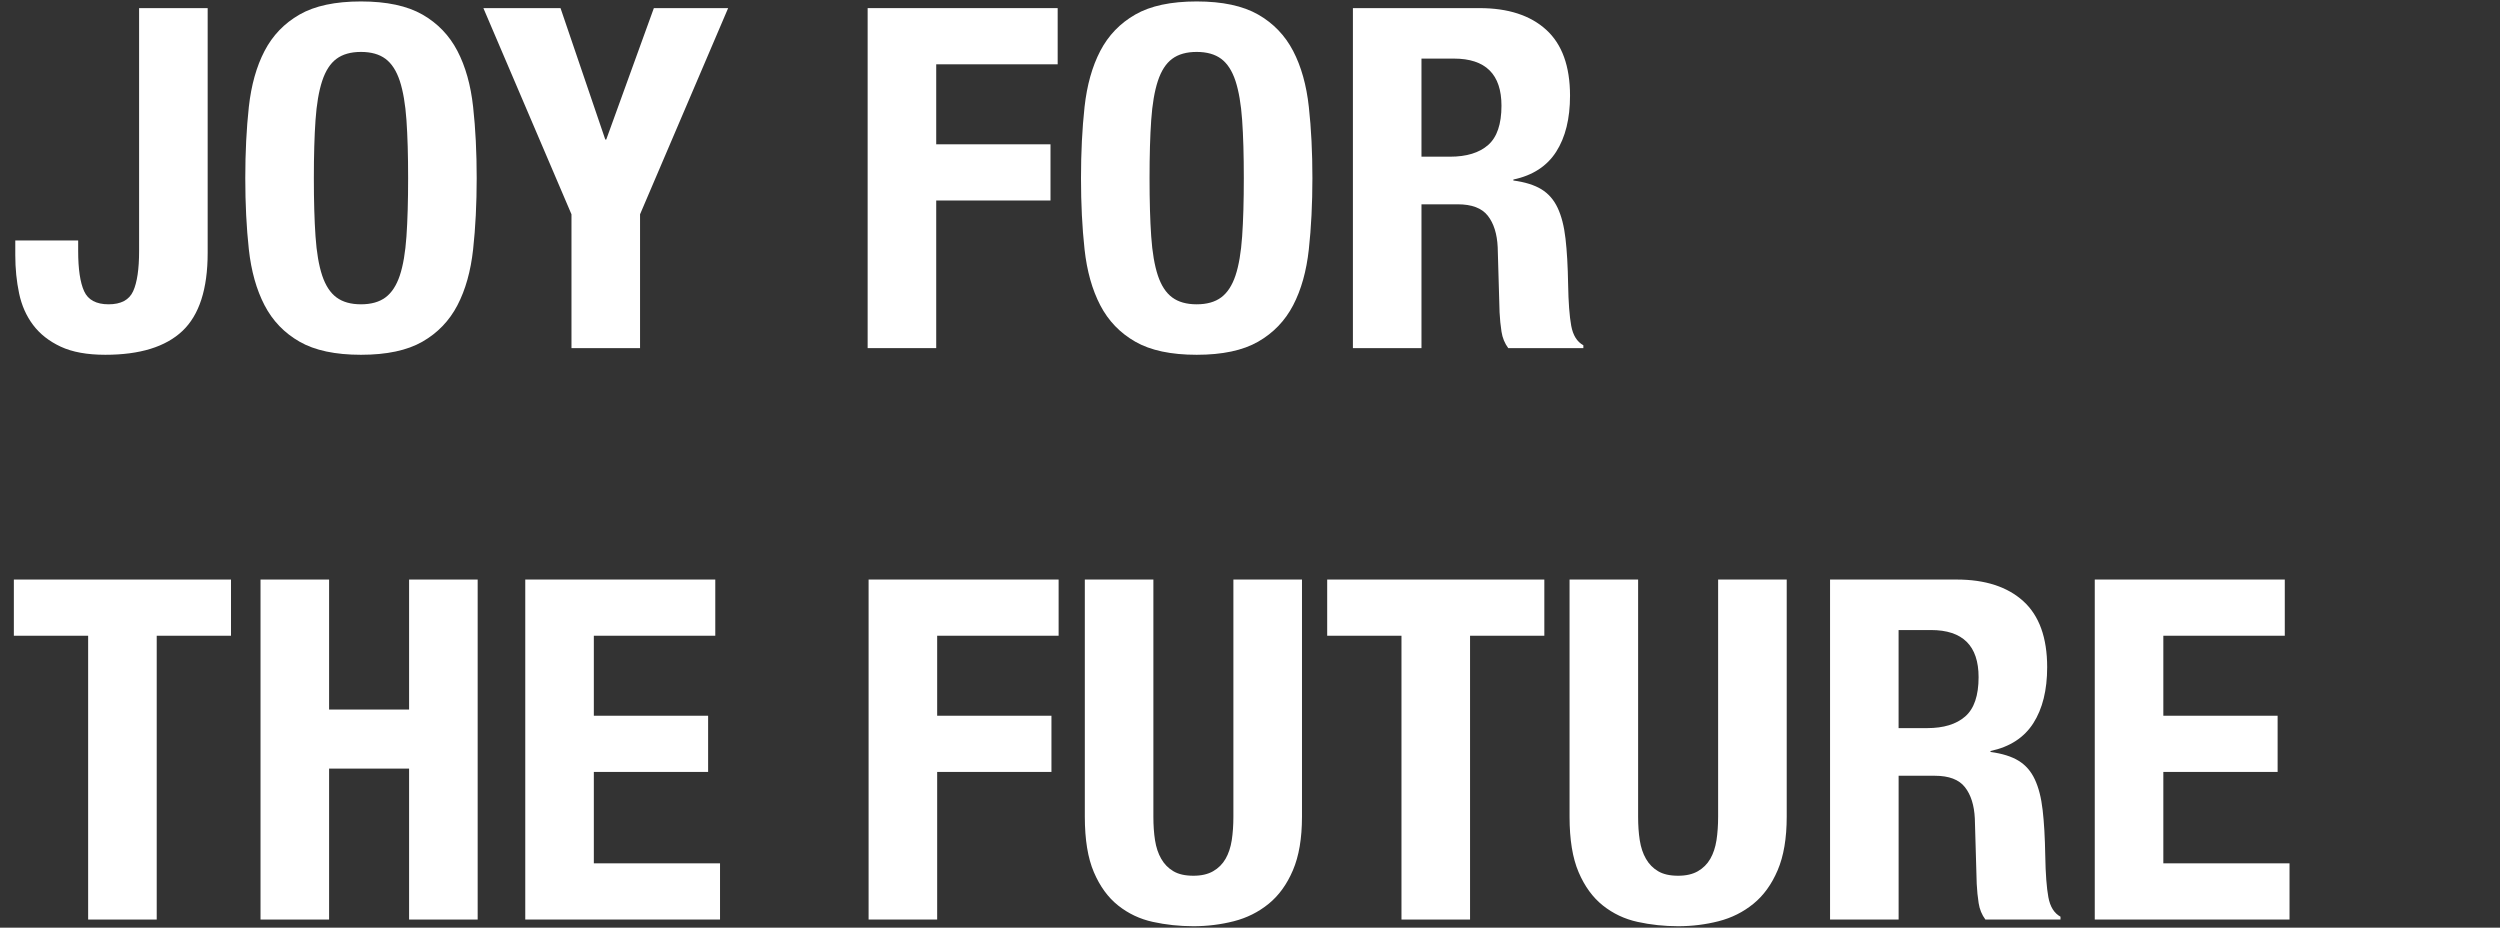
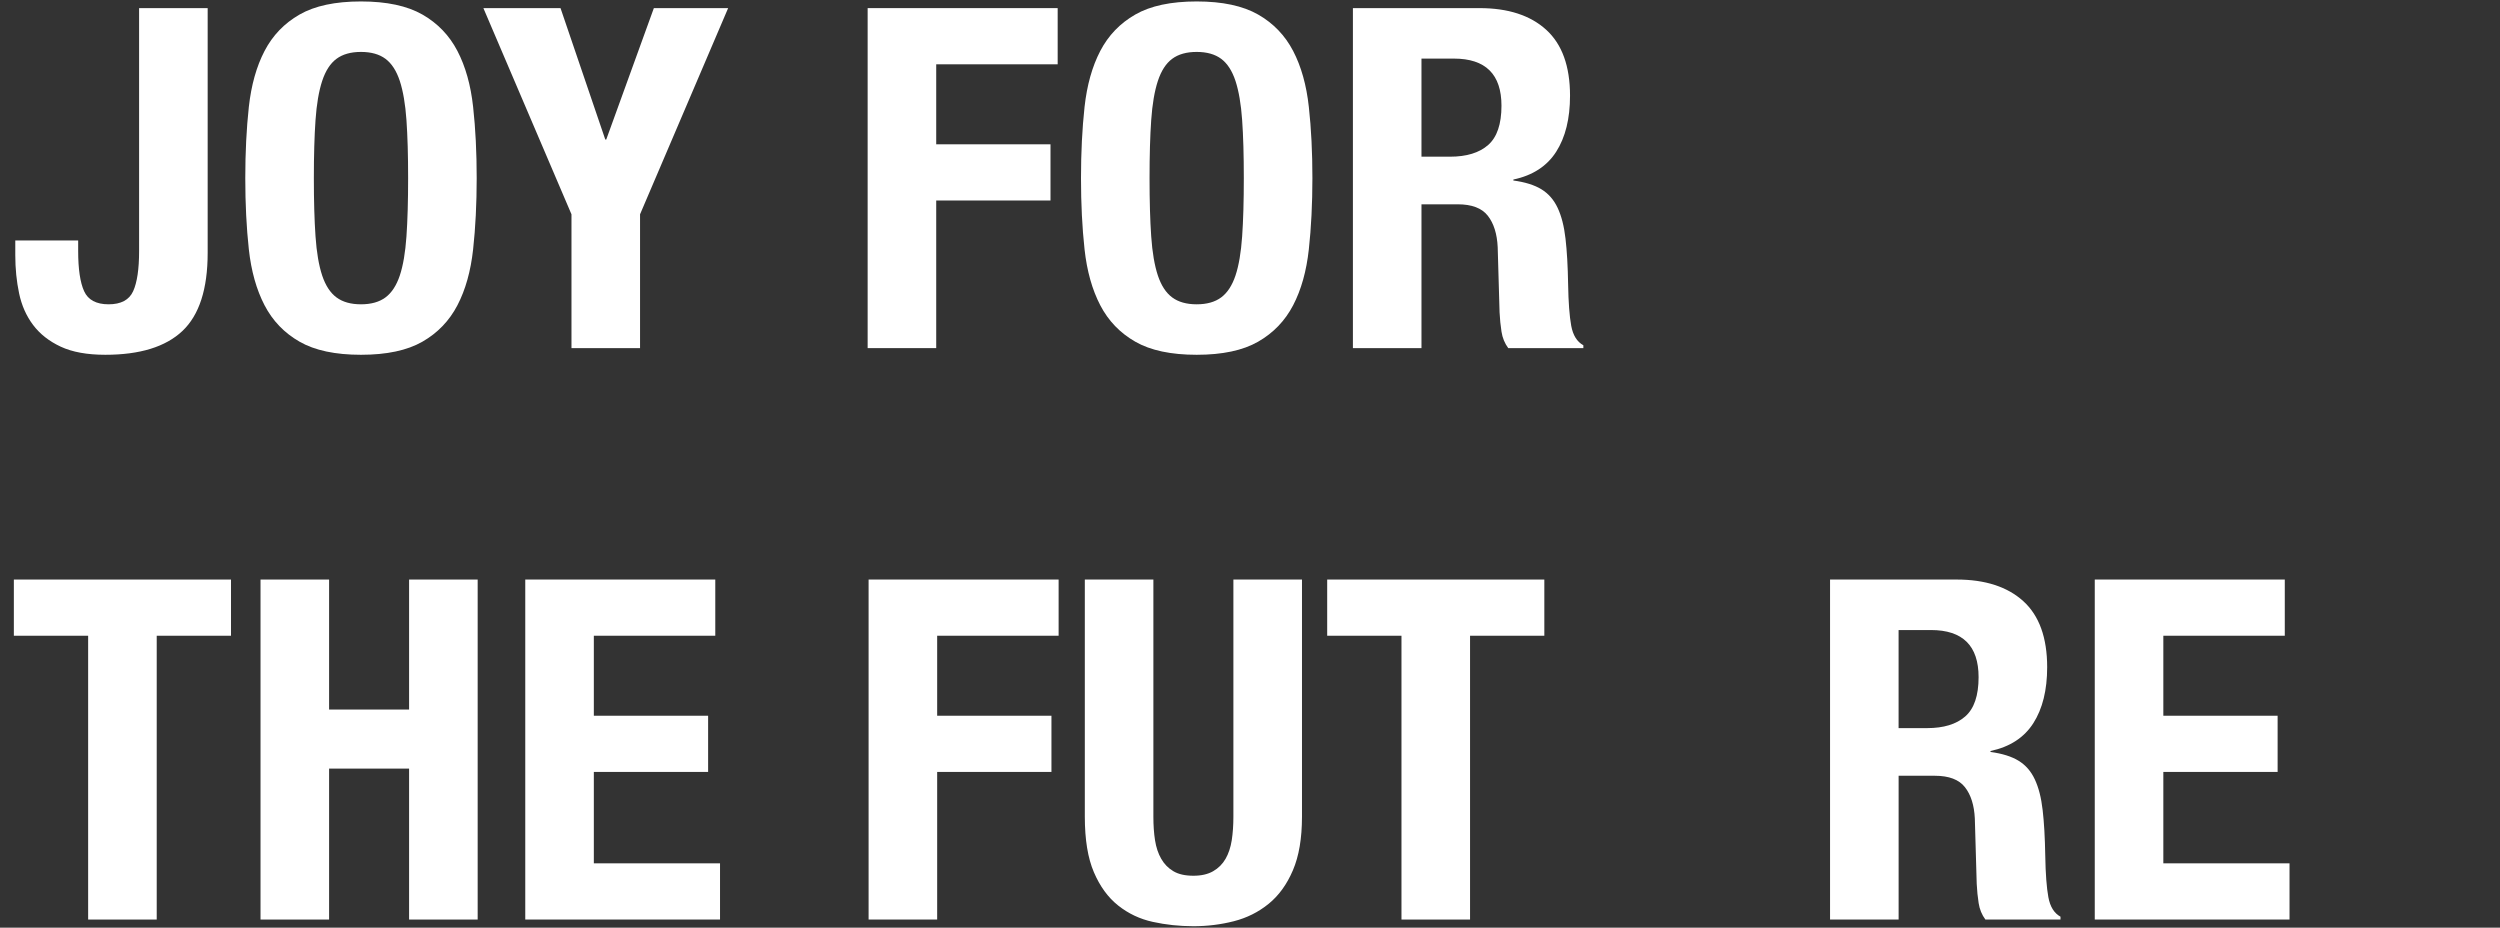
<svg xmlns="http://www.w3.org/2000/svg" id="Ebene_1" data-name="Ebene 1" viewBox="0 0 105 38.962">
  <rect x="0" y="0" width="105" height="38.962" fill="#333333" stroke="none" />
  <defs>
    <style>
      .cls-1 {
        fill: #fff;
      }
    </style>
  </defs>
  <path class="cls-1" d="M8.722.341v10.28c0,1.52-.354,2.613-1.06,3.28-.707.667-1.787,1-3.24,1-.76,0-1.384-.113-1.87-.34-.487-.227-.873-.53-1.16-.91-.287-.38-.483-.823-.59-1.33s-.16-1.04-.16-1.6v-.62h2.641v.44c0,.76.083,1.324.25,1.69.166.367.51.55,1.029.55s.863-.183,1.03-.55c.167-.366.25-.93.25-1.69V.341h2.88Z" />
  <path class="cls-1" d="M10.302,7.481c0-1.08.05-2.077.149-2.99.101-.913.32-1.697.66-2.35s.83-1.163,1.471-1.53c.64-.367,1.5-.55,2.579-.55s1.94.184,2.58.55c.641.367,1.13.876,1.471,1.53.34.653.56,1.437.659,2.35.101.913.15,1.91.15,2.99s-.05,2.077-.15,2.99c-.1.914-.319,1.697-.659,2.35-.341.653-.83,1.163-1.471,1.53-.64.367-1.5.55-2.58.55s-1.939-.183-2.579-.55c-.641-.367-1.131-.876-1.471-1.53s-.56-1.437-.66-2.35c-.1-.913-.149-1.91-.149-2.99ZM13.182,7.481c0,.96.023,1.777.07,2.45.046.673.14,1.22.279,1.64.141.42.34.727.601.92.26.193.603.29,1.029.29s.771-.097,1.03-.29.46-.5.601-.92c.14-.42.232-.967.279-1.64s.07-1.49.07-2.45-.023-1.773-.07-2.44c-.047-.667-.14-1.213-.279-1.64-.141-.426-.341-.736-.601-.93s-.604-.29-1.03-.29-.77.097-1.029.29c-.261.193-.46.503-.601.93-.14.427-.233.974-.279,1.64-.047.667-.07,1.48-.07,2.44Z" />
  <path class="cls-1" d="M23.542.341l1.88,5.52h.04L27.462.341h3.12l-3.7,8.66v5.62h-2.88v-5.62L20.302.341h3.24Z" />
  <path class="cls-1" d="M36.442.341h7.98v2.36h-5.101v3.36h4.8v2.36h-4.8v6.2h-2.88V.341Z" />
  <path class="cls-1" d="M45.402,7.481c0-1.08.05-2.077.149-2.99.101-.913.32-1.697.66-2.35s.83-1.163,1.471-1.53c.64-.367,1.5-.55,2.579-.55s1.94.184,2.58.55c.641.367,1.13.876,1.471,1.53.34.653.56,1.437.659,2.35.101.913.15,1.91.15,2.99s-.05,2.077-.15,2.99c-.1.914-.319,1.697-.659,2.35-.341.653-.83,1.163-1.471,1.53-.64.367-1.5.55-2.58.55s-1.939-.183-2.579-.55c-.641-.367-1.131-.876-1.471-1.53s-.56-1.437-.66-2.35c-.1-.913-.149-1.91-.149-2.99ZM48.281,7.481c0,.96.023,1.777.07,2.45.046.673.14,1.22.279,1.64.141.42.34.727.601.92.26.193.603.29,1.029.29s.771-.097,1.03-.29.46-.5.601-.92c.14-.42.232-.967.279-1.64s.07-1.49.07-2.45-.023-1.773-.07-2.44c-.047-.667-.14-1.213-.279-1.64-.141-.426-.341-.736-.601-.93s-.604-.29-1.03-.29-.77.097-1.029.29c-.261.193-.46.503-.601.93-.14.427-.233.974-.279,1.64-.047.667-.07,1.48-.07,2.44Z" />
  <path class="cls-1" d="M56.821.341h5.32c1.199,0,2.133.303,2.8.91.666.607,1,1.53,1,2.77,0,.96-.193,1.744-.58,2.35-.387.607-.987.997-1.8,1.17v.04c.493.067.887.19,1.18.37.293.18.521.44.68.78.16.34.271.77.33,1.29.061.52.097,1.16.11,1.92.013.76.057,1.34.13,1.74s.243.673.51.82v.12h-3.155c-.148-.2-.243-.43-.283-.69-.041-.26-.067-.53-.081-.81l-.079-2.74c-.026-.56-.165-1-.415-1.32s-.672-.48-1.265-.48h-1.521v6.04h-2.88V.341ZM59.701,6.581h1.2c.693,0,1.227-.163,1.6-.49s.561-.877.561-1.65c0-1.32-.667-1.98-2-1.98h-1.36v4.12Z" />
  <path class="cls-1" d="M9.702,24.341v2.36h-3.12v11.92h-2.88v-11.92H.582v-2.36h9.12Z" />
  <path class="cls-1" d="M10.942,24.341h2.88v5.46h3.36v-5.46h2.88v14.28h-2.88v-6.34h-3.36v6.34h-2.88v-14.28Z" />
  <path class="cls-1" d="M30.042,24.341v2.36h-5.101v3.36h4.8v2.359h-4.8v3.84h5.3v2.36h-8.18v-14.28h7.98Z" />
  <path class="cls-1" d="M36.482,24.341h7.98v2.36h-5.101v3.36h4.8v2.359h-4.8v6.2h-2.88v-14.28Z" />
  <path class="cls-1" d="M48.442,24.341v9.96c0,.36.022.69.069.99s.134.561.261.78c.126.22.296.394.51.52.213.127.493.19.84.19.333,0,.61-.063.83-.19.22-.126.394-.3.521-.52.126-.22.213-.48.26-.78.046-.3.069-.63.069-.99v-9.96h2.881v9.96c0,.907-.127,1.657-.381,2.25-.253.594-.593,1.063-1.02,1.41s-.913.59-1.46.73c-.547.14-1.113.21-1.7.21s-1.153-.061-1.7-.181c-.547-.119-1.033-.35-1.46-.689s-.767-.807-1.02-1.4c-.254-.593-.38-1.37-.38-2.33v-9.96h2.88Z" />
  <path class="cls-1" d="M64.862,24.341v2.36h-3.12v11.92h-2.88v-11.92h-3.12v-2.36h9.12Z" />
-   <path class="cls-1" d="M68.801,24.341v9.96c0,.36.022.69.069.99s.134.561.261.78c.126.22.296.394.51.52.213.127.493.19.84.19.333,0,.61-.063.83-.19.22-.126.394-.3.521-.52.126-.22.213-.48.26-.78.046-.3.069-.63.069-.99v-9.96h2.881v9.96c0,.907-.127,1.657-.381,2.25-.253.594-.593,1.063-1.02,1.41s-.913.59-1.46.73c-.547.14-1.113.21-1.7.21s-1.153-.061-1.7-.181c-.547-.119-1.033-.35-1.46-.689s-.767-.807-1.02-1.4c-.254-.593-.38-1.37-.38-2.33v-9.96h2.88Z" />
  <path class="cls-1" d="M76.861,24.341h5.32c1.199,0,2.133.304,2.8.91.666.607,1,1.53,1,2.771,0,.96-.193,1.743-.58,2.35s-.987.997-1.8,1.17v.04c.493.067.887.19,1.18.37s.521.439.68.78c.16.34.271.77.33,1.29.061.52.097,1.159.11,1.92.013.76.057,1.34.13,1.739.073.4.243.674.51.82v.12h-3.155c-.148-.2-.243-.43-.283-.69-.041-.26-.067-.529-.081-.81l-.079-2.74c-.026-.56-.165-1-.415-1.319-.25-.32-.672-.48-1.265-.48h-1.521v6.04h-2.88v-14.28ZM79.74,30.581h1.2c.693,0,1.227-.163,1.6-.49.373-.326.561-.876.561-1.649,0-1.32-.667-1.98-2-1.98h-1.36v4.12Z" />
  <path class="cls-1" d="M95.961,24.341v2.36h-5.101v3.36h4.8v2.359h-4.8v3.84h5.3v2.36h-8.18v-14.28h7.98Z" />
</svg>